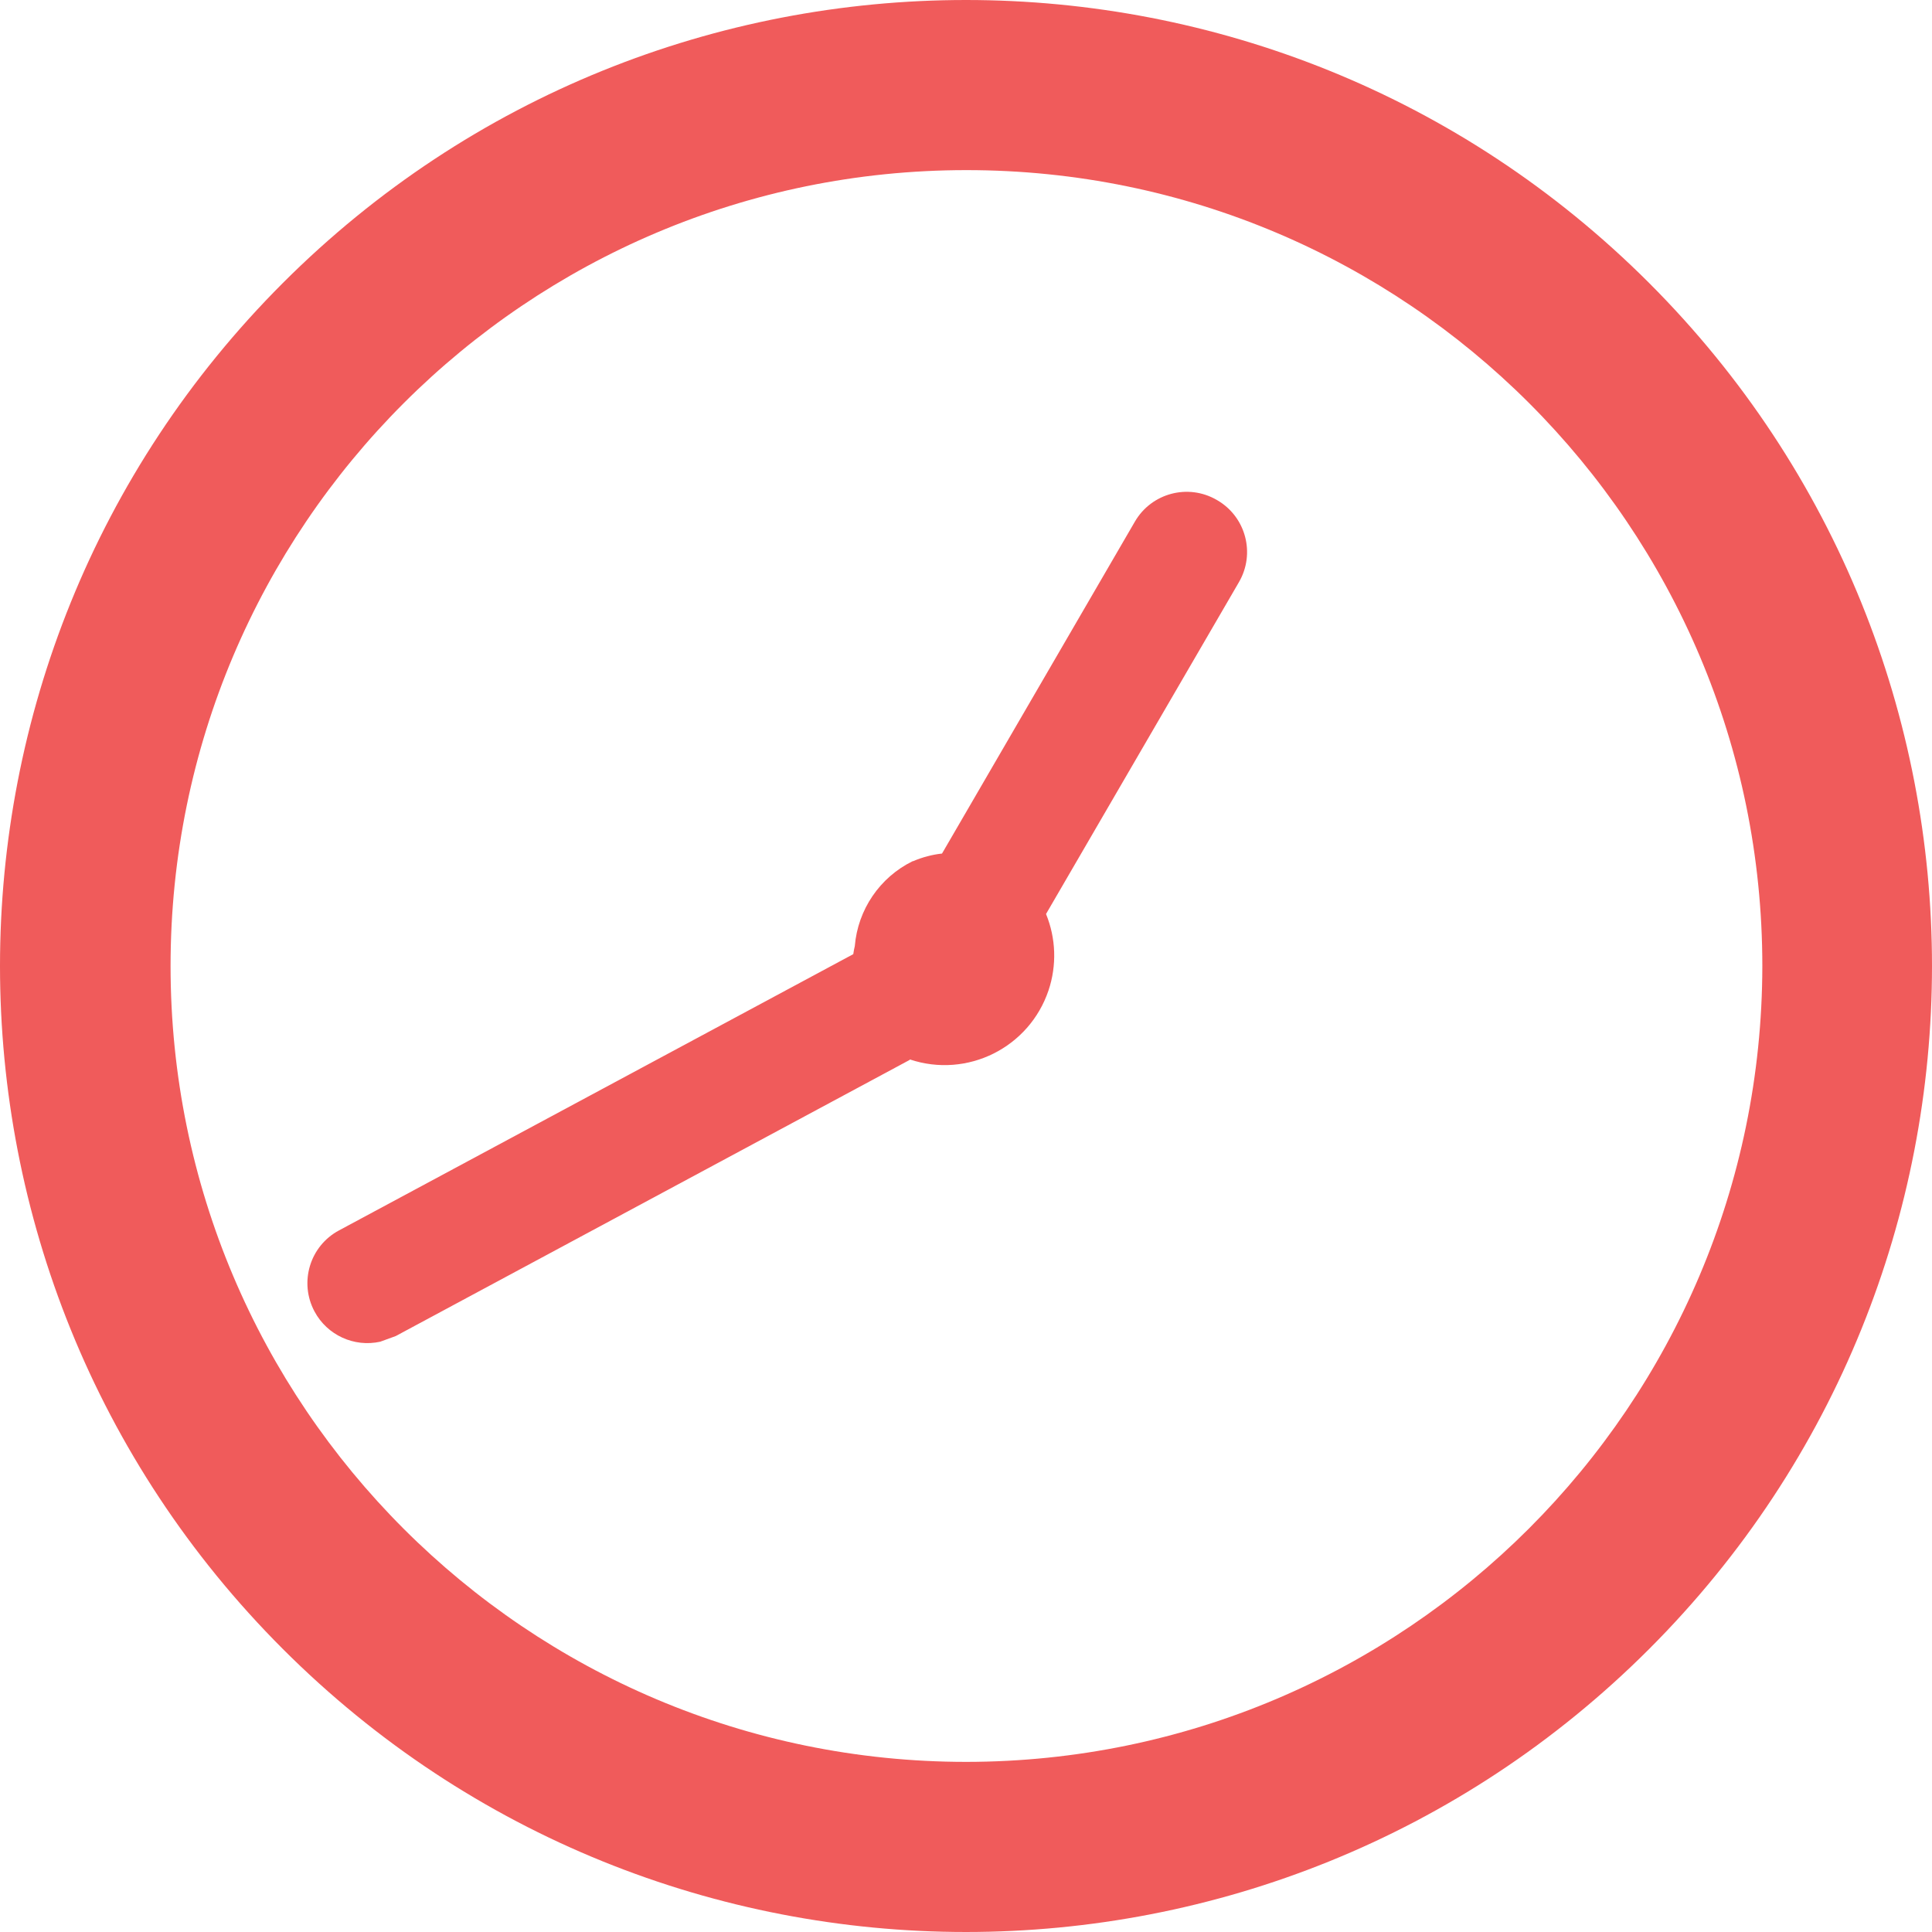
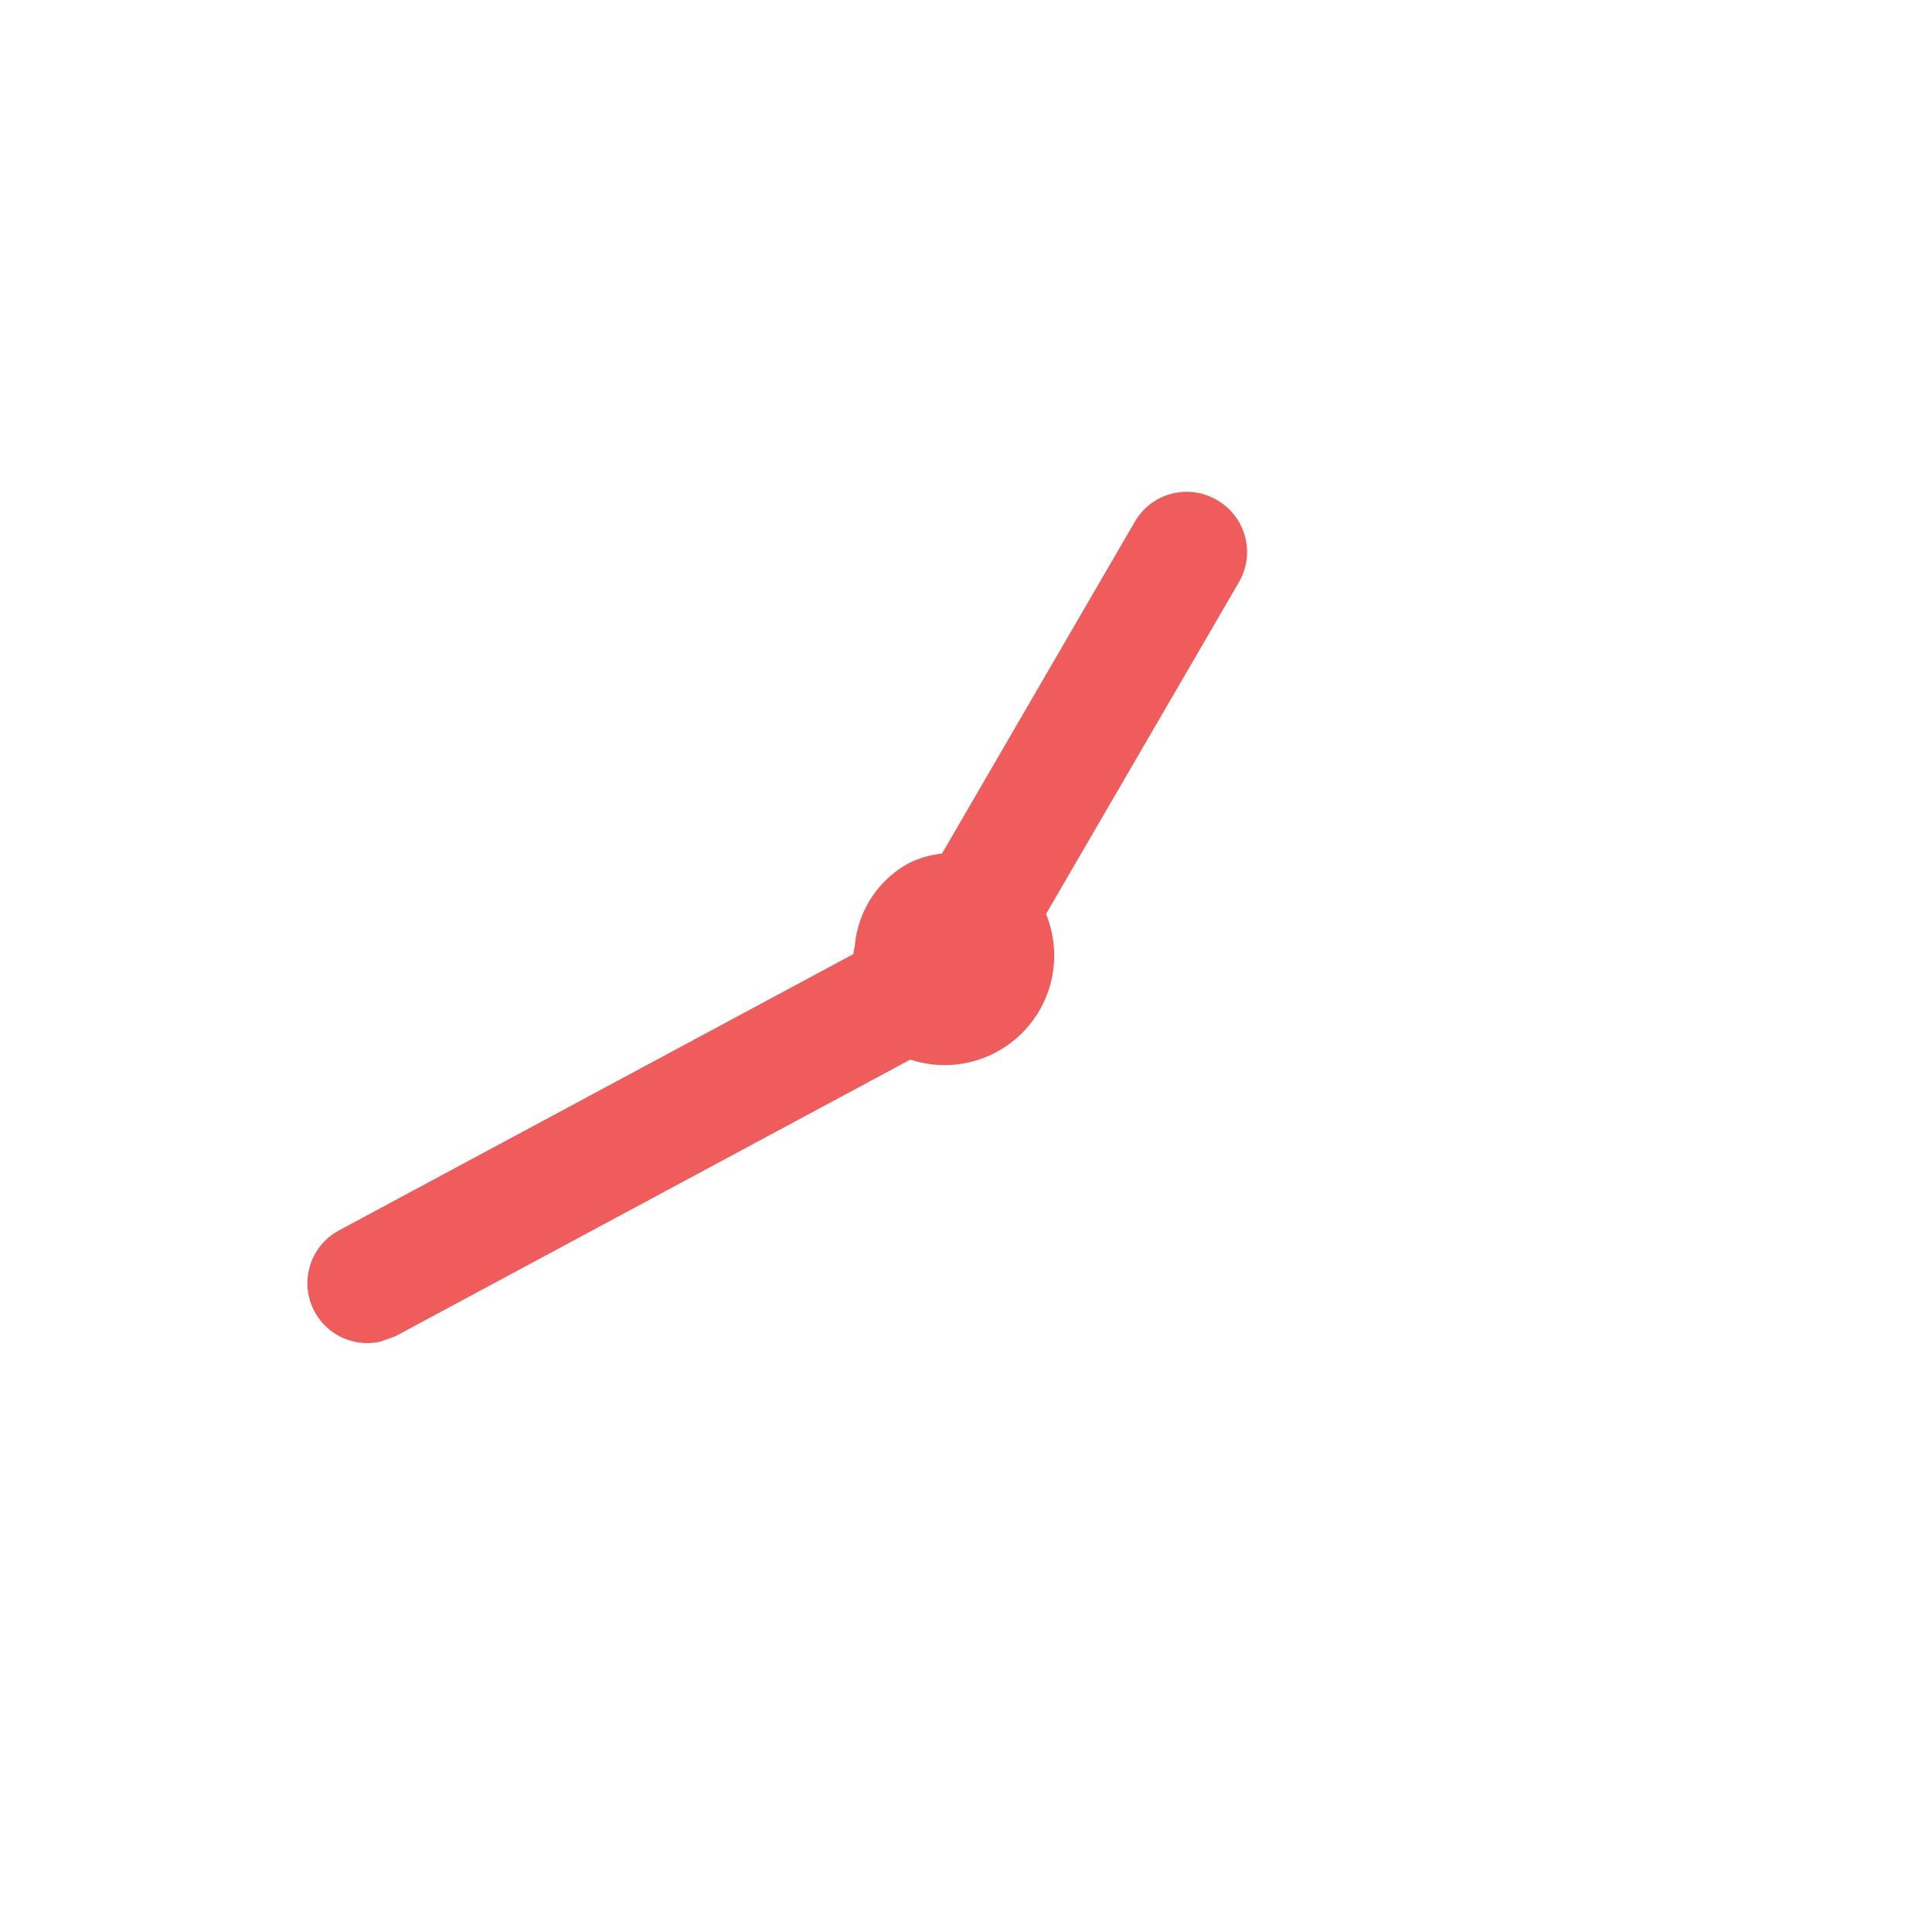
<svg xmlns="http://www.w3.org/2000/svg" id="_レイヤー_1" data-name="レイヤー 1" version="1.1" viewBox="0 0 21.51 21.51">
  <defs>
    <clipPath id="clippath">
      <rect width="21.51" height="21.51" fill="none" stroke-width="0" />
    </clipPath>
  </defs>
  <g clip-path="url(#clippath)">
    <g id="_グループ_13" data-name="グループ 13">
-       <path id="_パス_61" data-name="パス 61" d="M18.36,3.15C14.16-1.05,7.35-1.05,3.15,3.15s-4.2,11.01,0,15.21c4.2,4.2,11.01,4.2,15.21,0,4.2-4.2,4.2-11.01,0-15.21M10.76,19.616c-4.894,0-8.861-3.967-8.861-8.861S5.866,1.894,10.76,1.894s8.861,3.967,8.861,8.861c-.006,4.892-3.969,8.855-8.861,8.861" fill="#f05b5b" stroke-width="0" />
      <path id="_パス_62" data-name="パス 62" d="M13.547,5.566c-.319-.185-.727-.077-.912.242,0,0,0,0,0,0l-2.147,3.695c-.111.012-.219.041-.322.085h-.005c-.366.18-.61.539-.644.945-.007.03-.013.06-.017.09l-5.726,3.076c-.325.174-.446.579-.272.903.141.263.44.4.731.336l.173-.063,5.723-3.075v-.005c.639.214,1.33-.13,1.545-.769.093-.278.083-.579-.028-.85l2.148-3.695c.185-.319.077-.727-.242-.912,0,0,0,0,0,0" fill="#f05b5b" stroke-width="0" />
    </g>
  </g>
</svg>